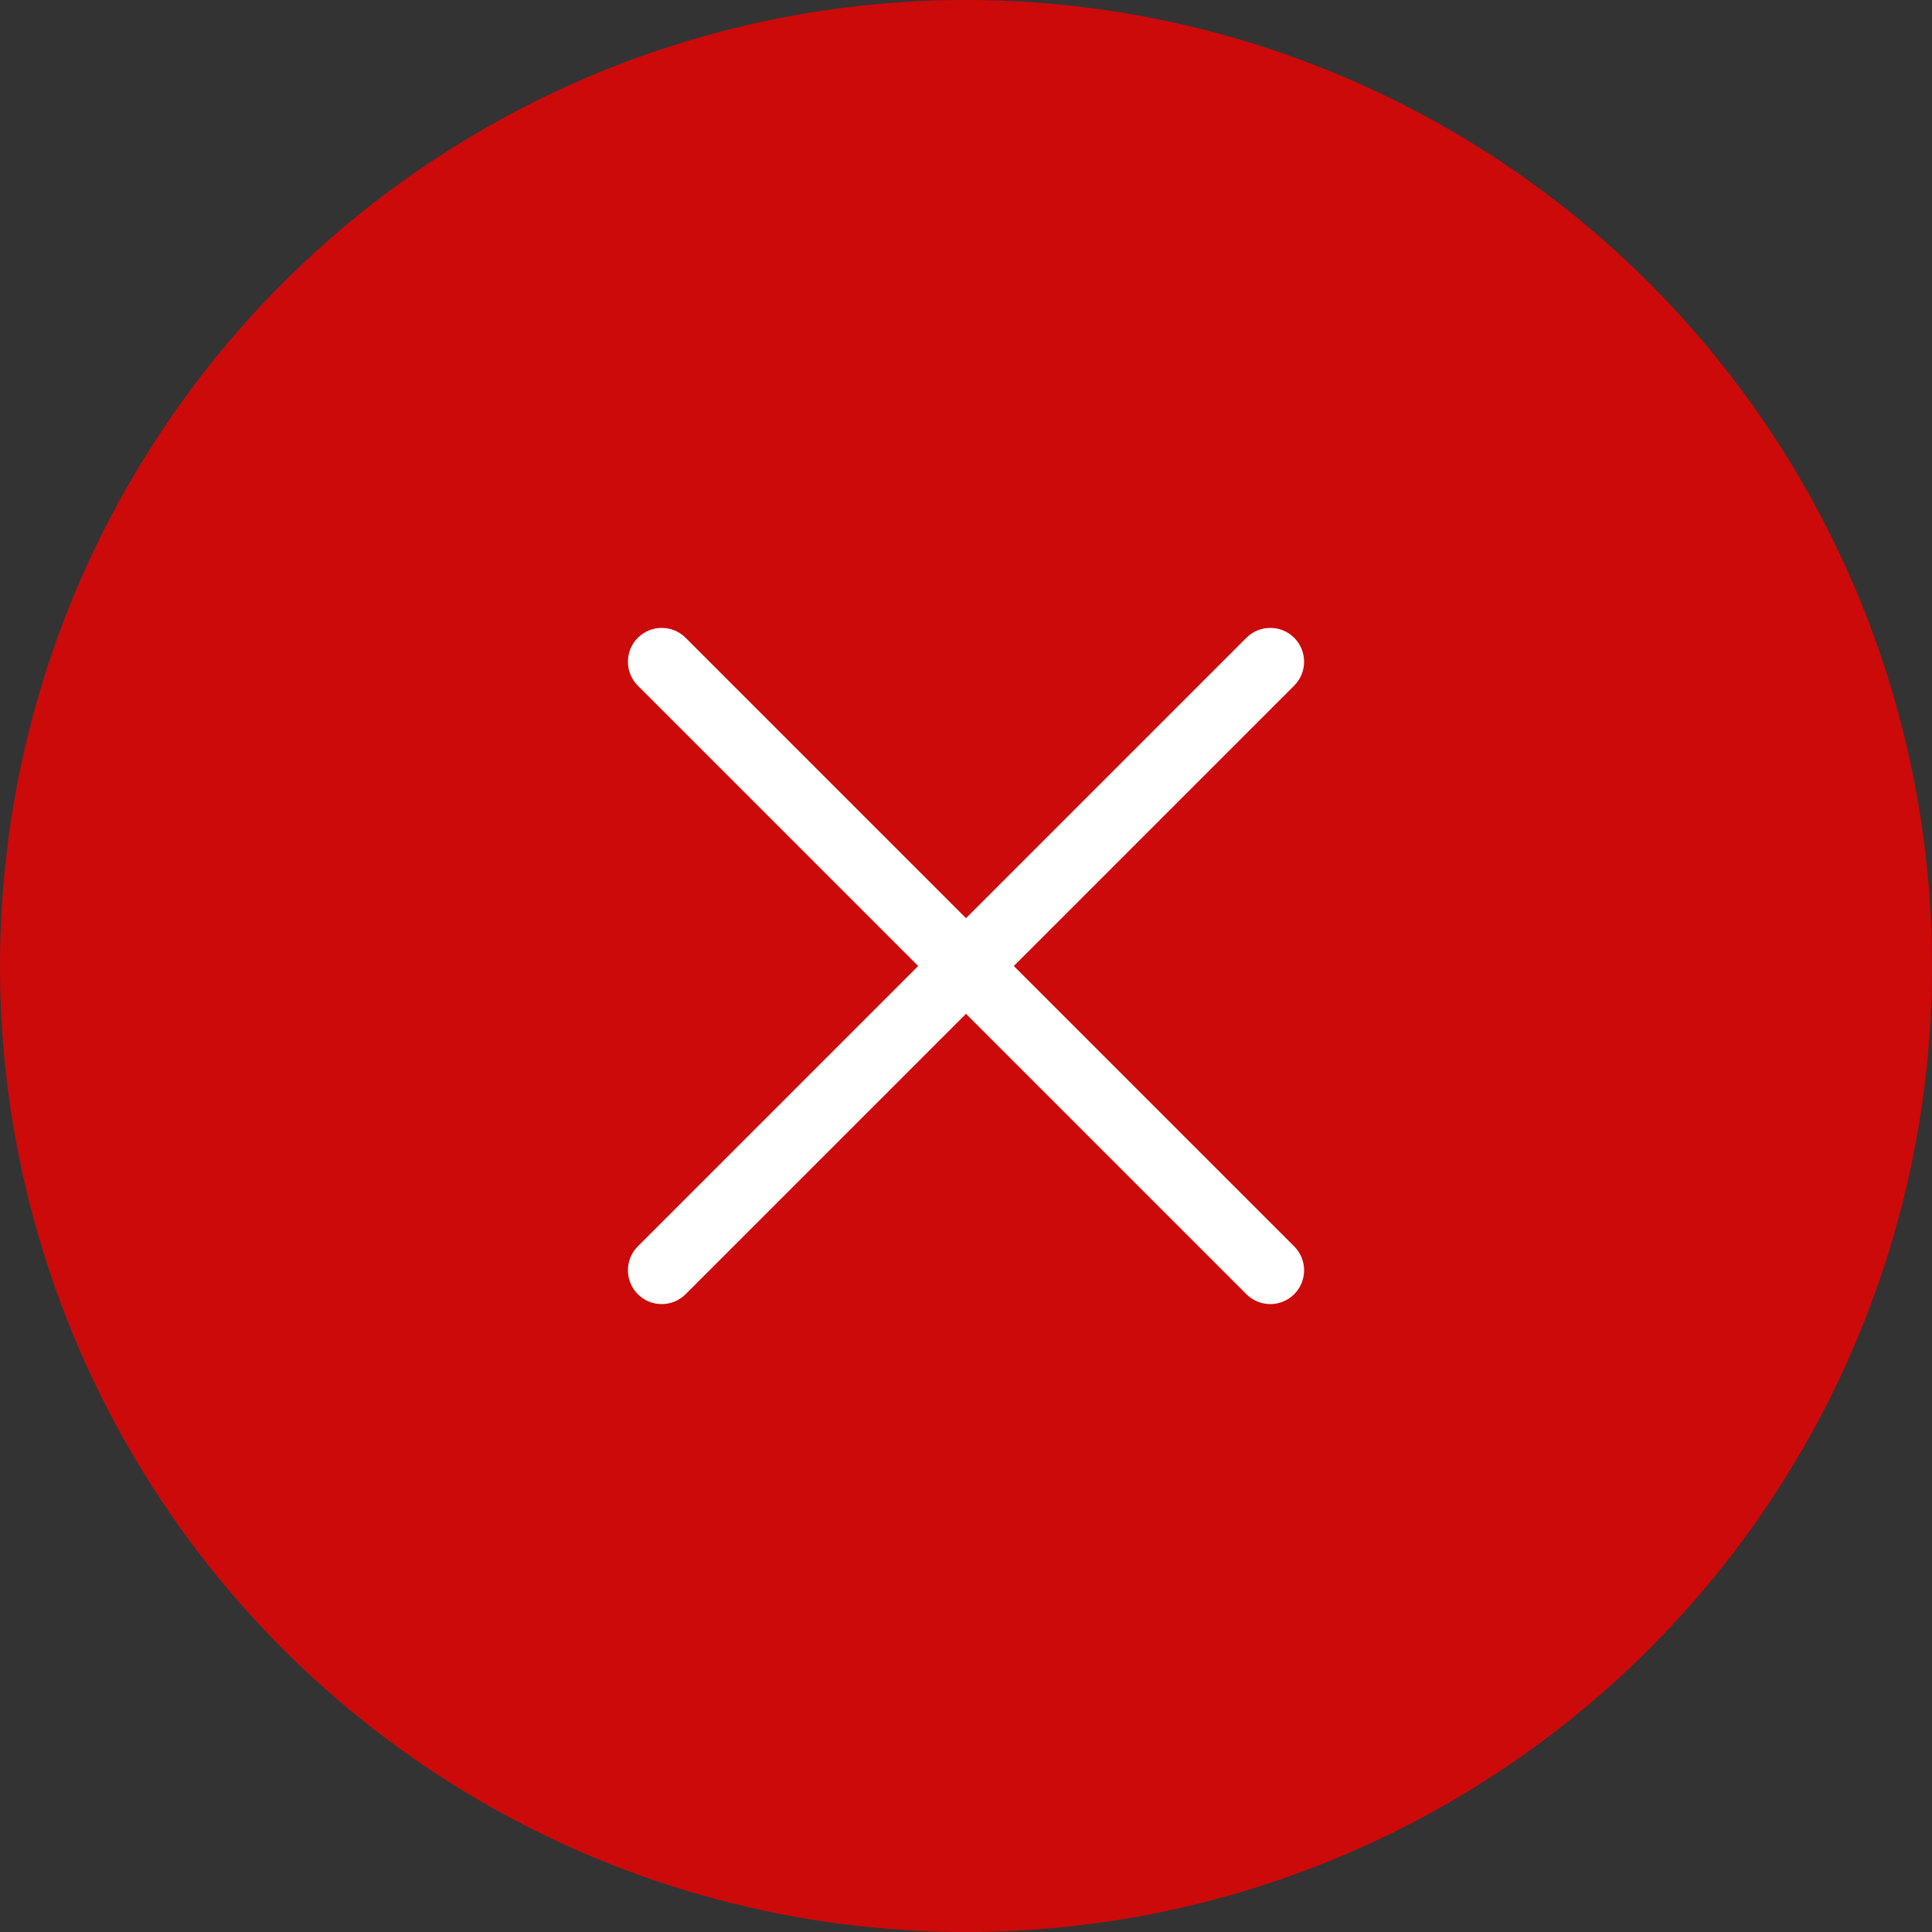
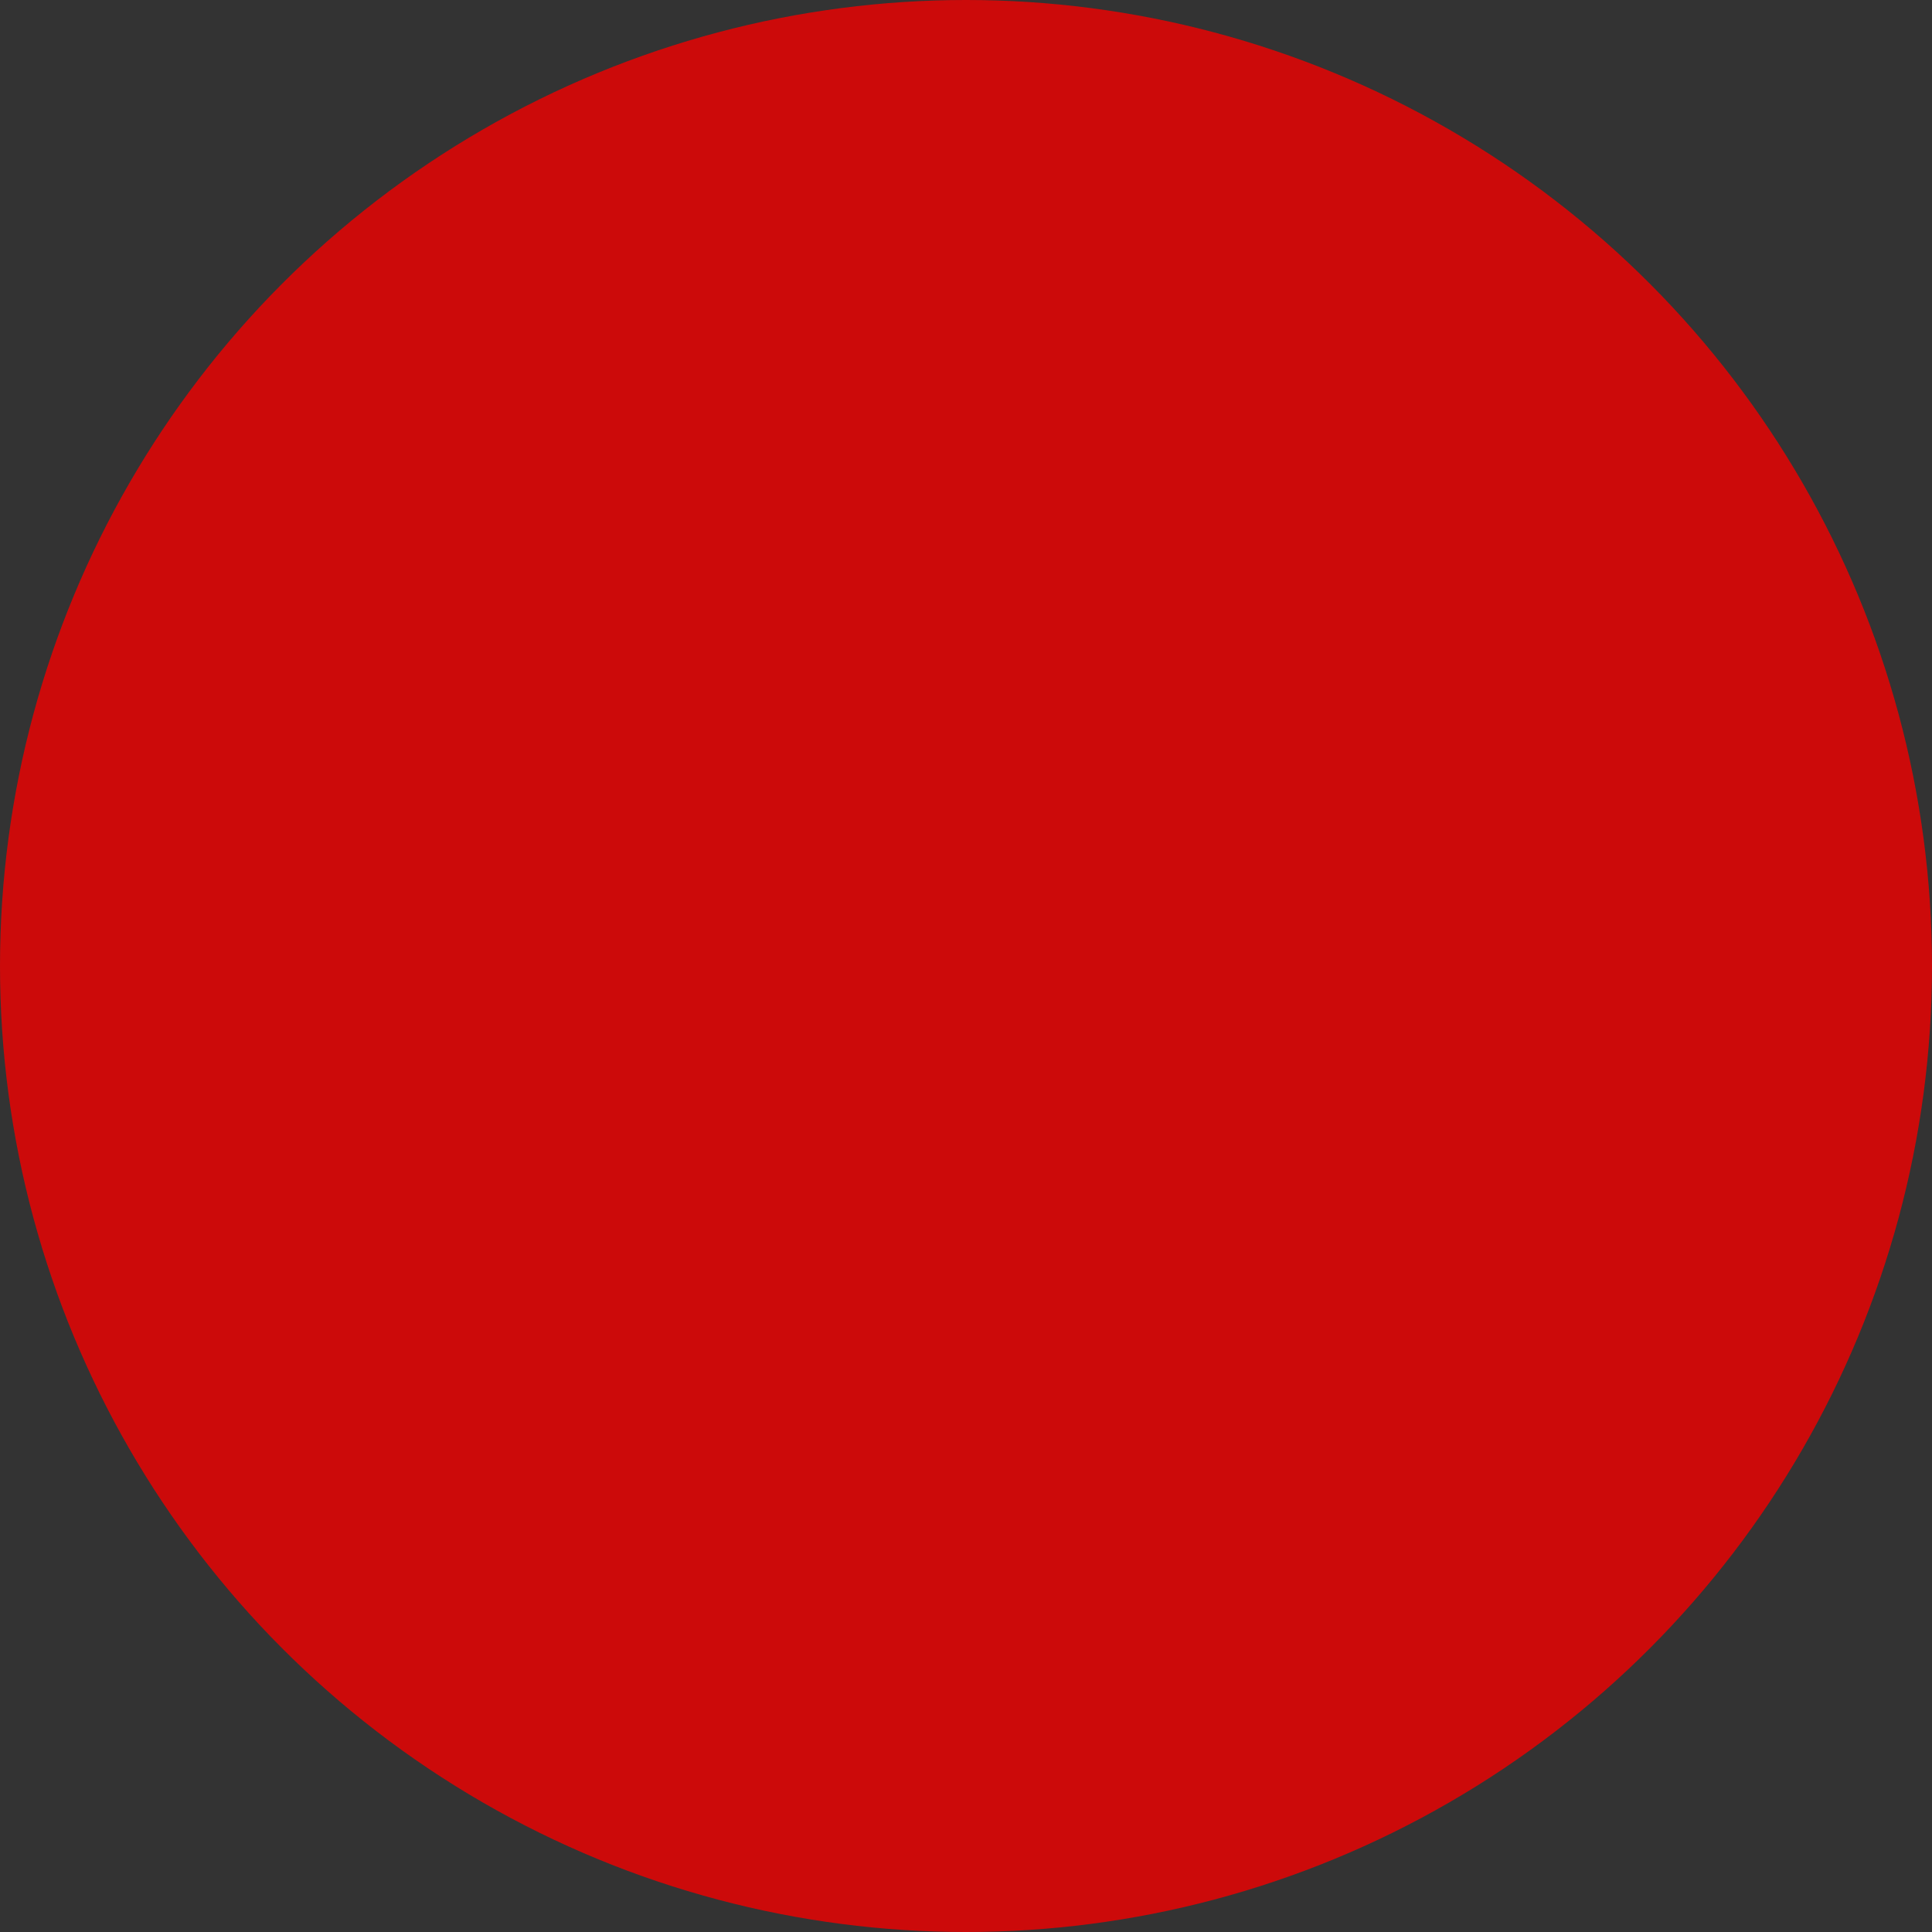
<svg xmlns="http://www.w3.org/2000/svg" width="40" height="40" viewBox="0 0 40 40" fill="none">
  <rect x="0" y="0" width="40" height="40" fill="#333333" stroke="none" />
  <circle cx="20" cy="20" r="20" fill="#CC0A0A" />
-   <path fill-rule="evenodd" clip-rule="evenodd" d="M26.795 14.195C27.068 13.922 27.068 13.478 26.795 13.205C26.522 12.932 26.078 12.932 25.805 13.205L20 19.01L14.195 13.205C13.922 12.932 13.478 12.932 13.205 13.205C12.932 13.478 12.932 13.922 13.205 14.195L19.01 20L13.205 25.805C12.932 26.078 12.932 26.522 13.205 26.795C13.478 27.068 13.922 27.068 14.195 26.795L20 20.99L25.805 26.795C26.078 27.068 26.522 27.068 26.795 26.795C27.068 26.522 27.068 26.078 26.795 25.805L20.99 20L26.795 14.195Z" fill="white" />
</svg>